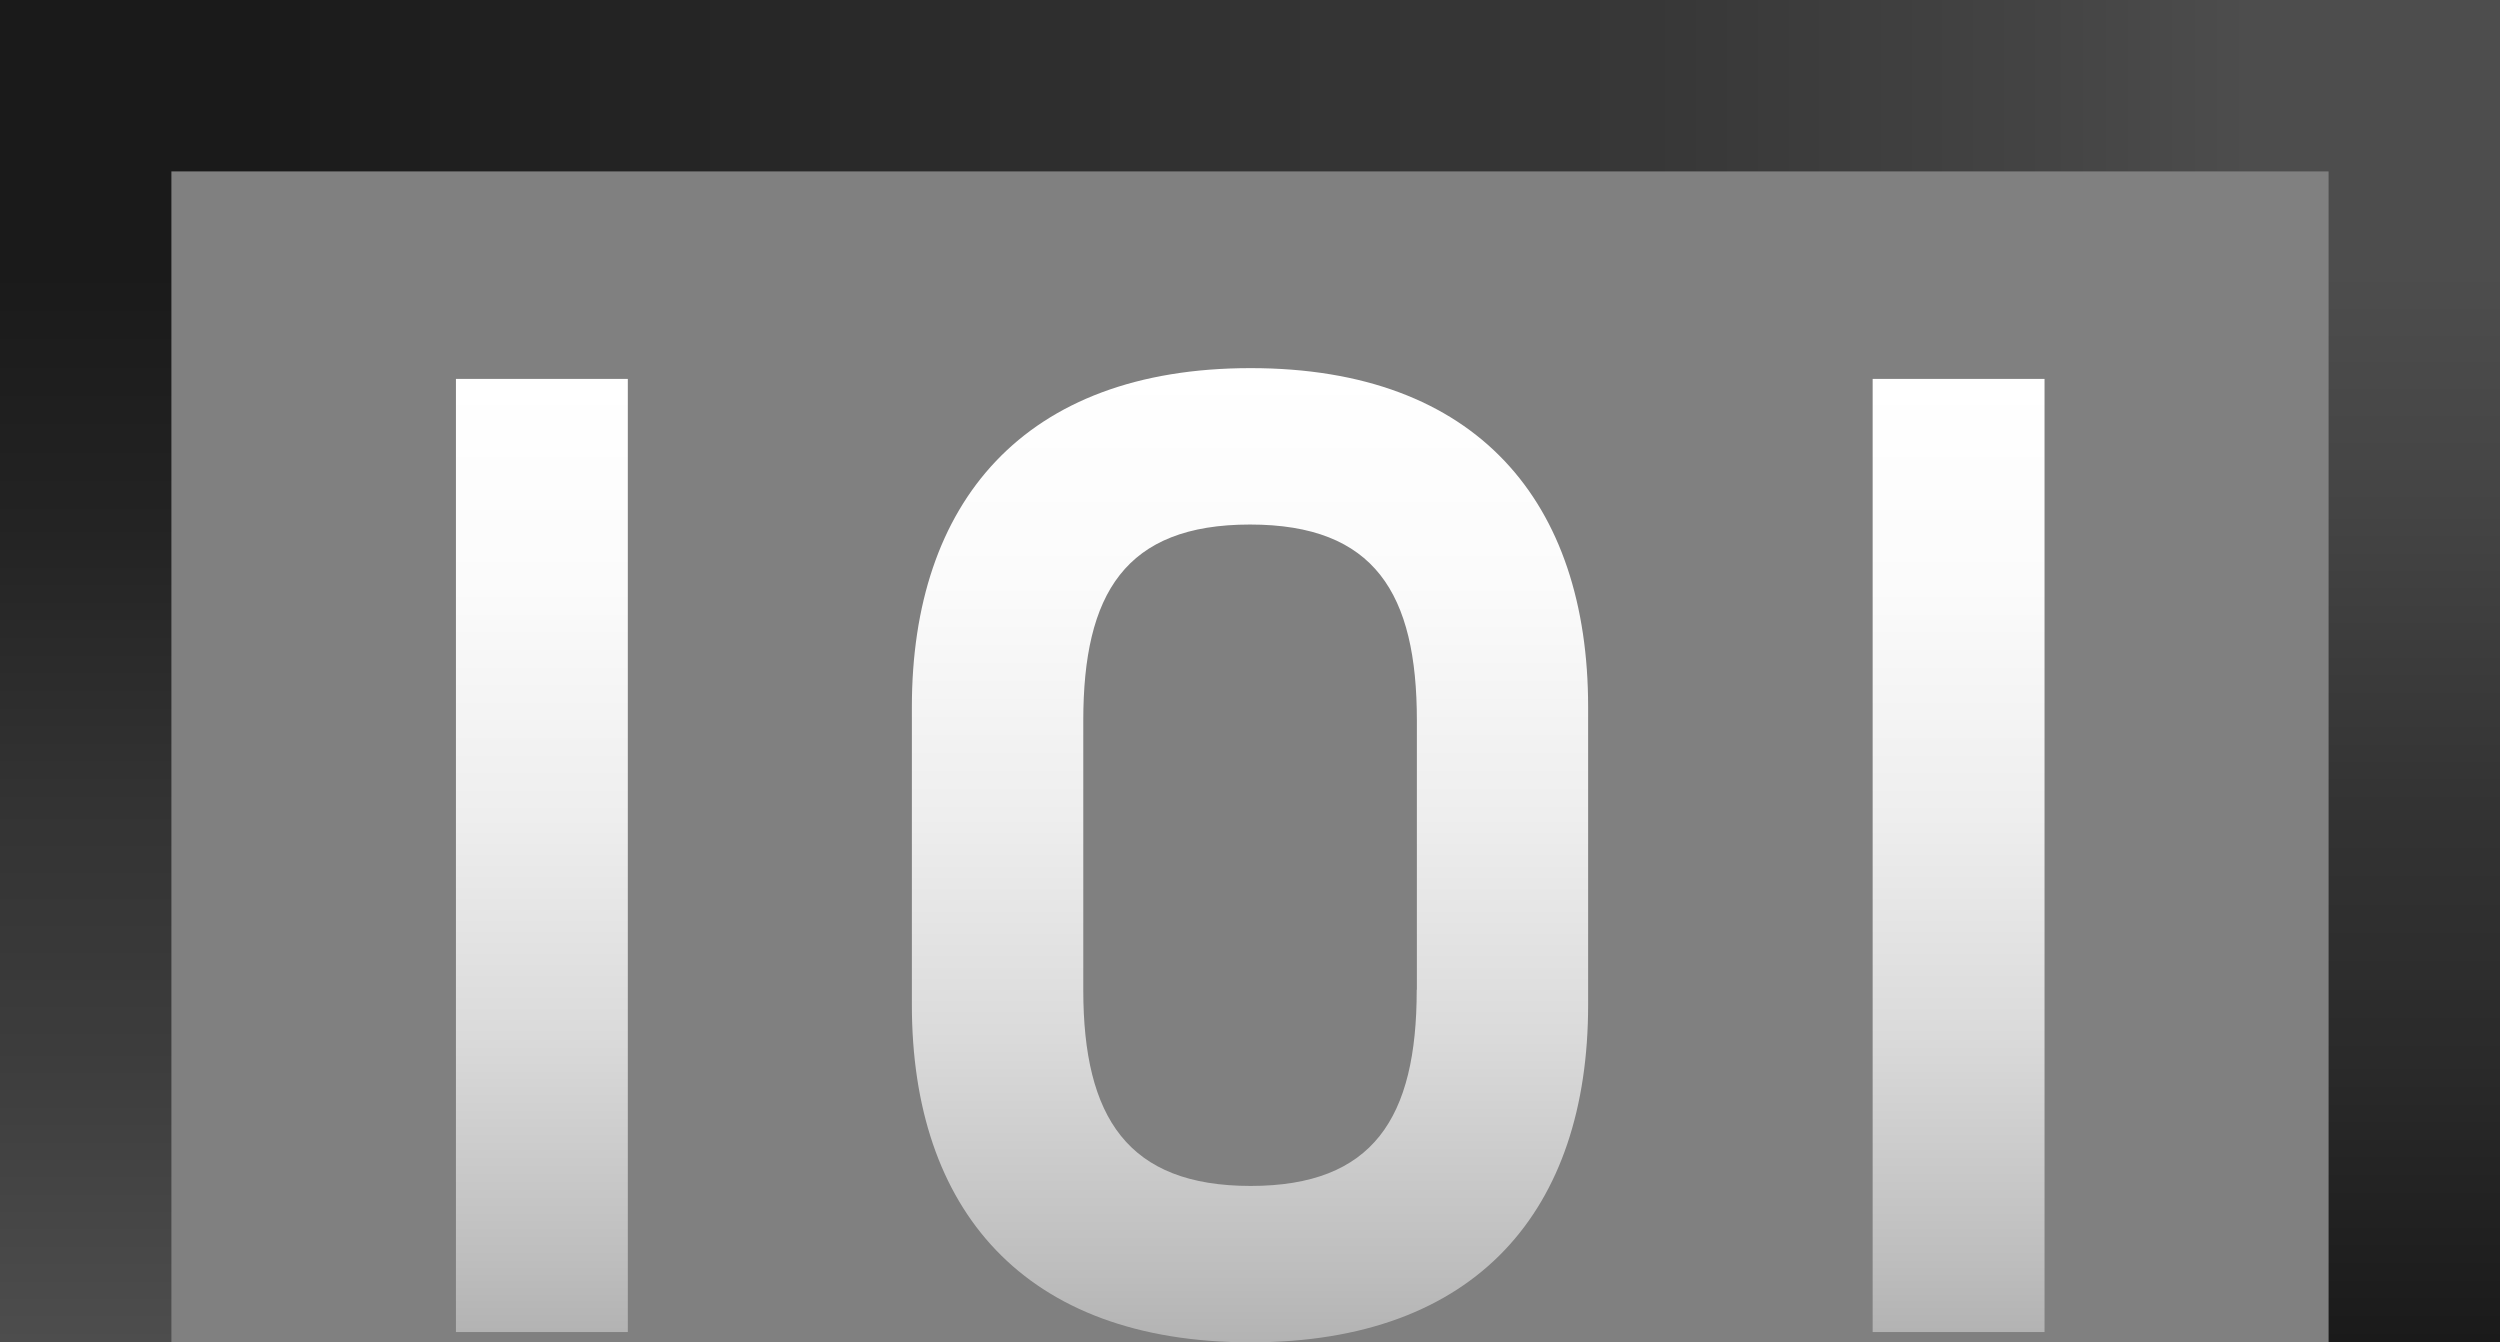
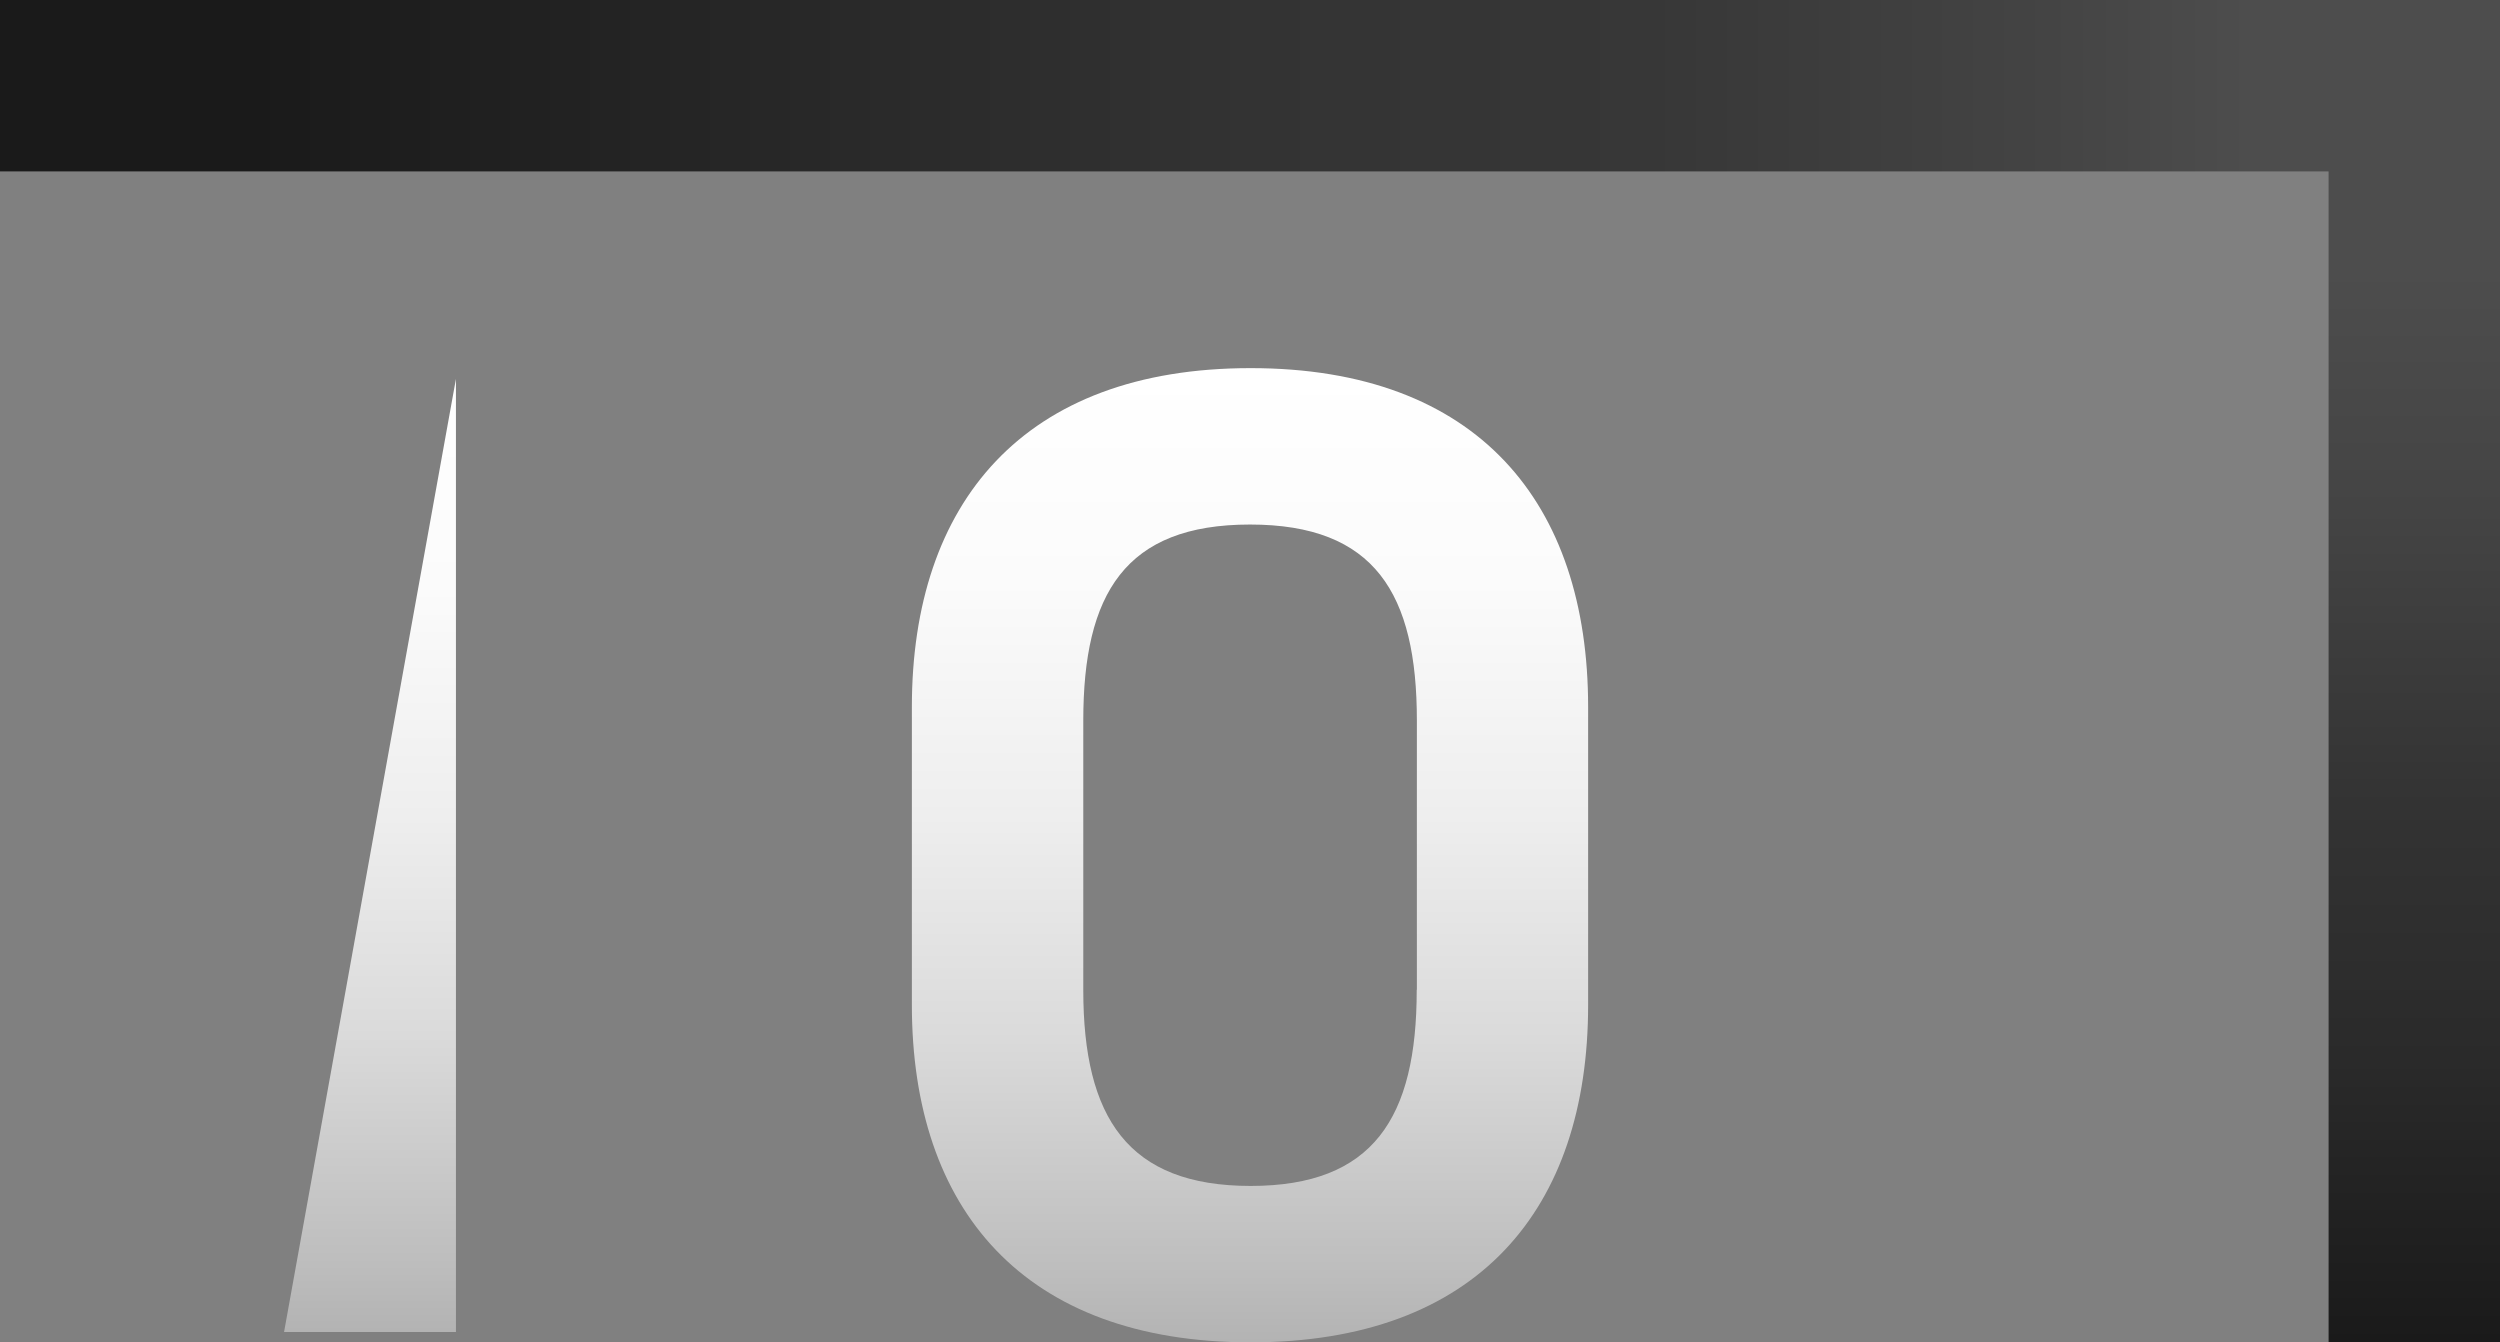
<svg xmlns="http://www.w3.org/2000/svg" xmlns:xlink="http://www.w3.org/1999/xlink" viewBox="0 0 160 85.91">
  <rect x="0" y="0" width="160" height="85.91" fill="#808080" stroke="none" />
  <defs>
    <linearGradient id="b9df4649-f637-4461-bb9c-be2658730eb2" x1="34.67" y1="63.66" x2="34.67" y2="2.7" gradientTransform="matrix(1, 0, 0, -1, 0, 87.91)" gradientUnits="userSpaceOnUse">
      <stop offset="0" stop-color="#fff" />
      <stop offset="0.22" stop-color="#fbfbfb" />
      <stop offset="0.46" stop-color="#eee" />
      <stop offset="0.69" stop-color="#dadada" />
      <stop offset="0.93" stop-color="#bdbdbd" />
      <stop offset="1" stop-color="#b3b3b3" />
    </linearGradient>
    <linearGradient id="ac893458-aded-411d-a613-2b060f382de9" x1="80" y1="64.35" x2="80" y2="2" xlink:href="#b9df4649-f637-4461-bb9c-be2658730eb2" />
    <linearGradient id="ef433257-a344-4716-9ac5-12a6e689499c" x1="125.33" y1="63.66" x2="125.33" y2="2.7" xlink:href="#b9df4649-f637-4461-bb9c-be2658730eb2" />
    <linearGradient id="b2214da6-23a2-43f9-aa58-ceeb50f9389f" x1="154.51" y1="87.91" x2="154.51" y2="2" gradientTransform="matrix(1, 0, 0, -1, 0, 87.91)" gradientUnits="userSpaceOnUse">
      <stop offset="0.2" stop-color="#4d4d4d" />
      <stop offset="0.38" stop-color="#444" />
      <stop offset="0.6" stop-color="#333" />
      <stop offset="0.79" stop-color="#2a2a2a" />
      <stop offset="1" stop-color="#1a1a1a" />
    </linearGradient>
    <linearGradient id="fb456fde-1109-4374-80b5-c079e5feebef" x1="5.49" y1="87.91" x2="5.49" y2="2" gradientTransform="matrix(1, 0, 0, -1, 0, 87.91)" gradientUnits="userSpaceOnUse">
      <stop offset="0.2" stop-color="#1a1a1a" />
      <stop offset="0.39" stop-color="#232323" />
      <stop offset="0.6" stop-color="#333" />
      <stop offset="0.78" stop-color="#3c3c3c" />
      <stop offset="1" stop-color="#4d4d4d" />
    </linearGradient>
    <linearGradient id="a7f42356-47c0-4599-b8e5-cd69bde7d287" y1="82.43" x2="160" y2="82.43" gradientTransform="matrix(1, 0, 0, -1, 0, 87.91)" gradientUnits="userSpaceOnUse">
      <stop offset="0.1" stop-color="#1a1a1a" />
      <stop offset="0.5" stop-color="#333" />
      <stop offset="0.66" stop-color="#373737" />
      <stop offset="0.82" stop-color="#444" />
      <stop offset="0.9" stop-color="#4d4d4d" />
    </linearGradient>
  </defs>
  <g id="e7c09b5f-4427-431f-900e-51eb4b25ac79" data-name="Layer 2">
    <g id="a6fec7f2-843a-45db-b60e-e2ba4b78f1de" data-name="Layer 1">
-       <path d="M29.18,24.25h11v61h-11Z" fill="url(#b9df4649-f637-4461-bb9c-be2658730eb2)" />
+       <path d="M29.18,24.25v61h-11Z" fill="url(#b9df4649-f637-4461-bb9c-be2658730eb2)" />
      <path d="M58.36,64.32V45.24c0-13.06,7.14-21.68,21.68-21.68s21.6,8.62,21.6,21.68V64.32c0,13.06-7.06,21.59-21.6,21.59S58.36,77.38,58.36,64.32Zm32.32-1V46.12C90.68,38,88,33.57,80,33.57S69.33,38,69.33,46.12V63.36c0,8.18,2.86,12.54,10.71,12.54s10.63-4.35,10.63-12.54Z" fill="url(#ac893458-aded-411d-a613-2b060f382de9)" />
-       <path d="M119.85,24.25h11v61h-11Z" fill="url(#ef433257-a344-4716-9ac5-12a6e689499c)" />
      <rect x="149.03" width="10.97" height="85.91" fill="url(#b2214da6-23a2-43f9-aa58-ceeb50f9389f)" />
-       <rect width="10.97" height="85.91" fill="url(#fb456fde-1109-4374-80b5-c079e5feebef)" />
      <rect width="160" height="10.97" fill="url(#a7f42356-47c0-4599-b8e5-cd69bde7d287)" />
    </g>
  </g>
</svg>